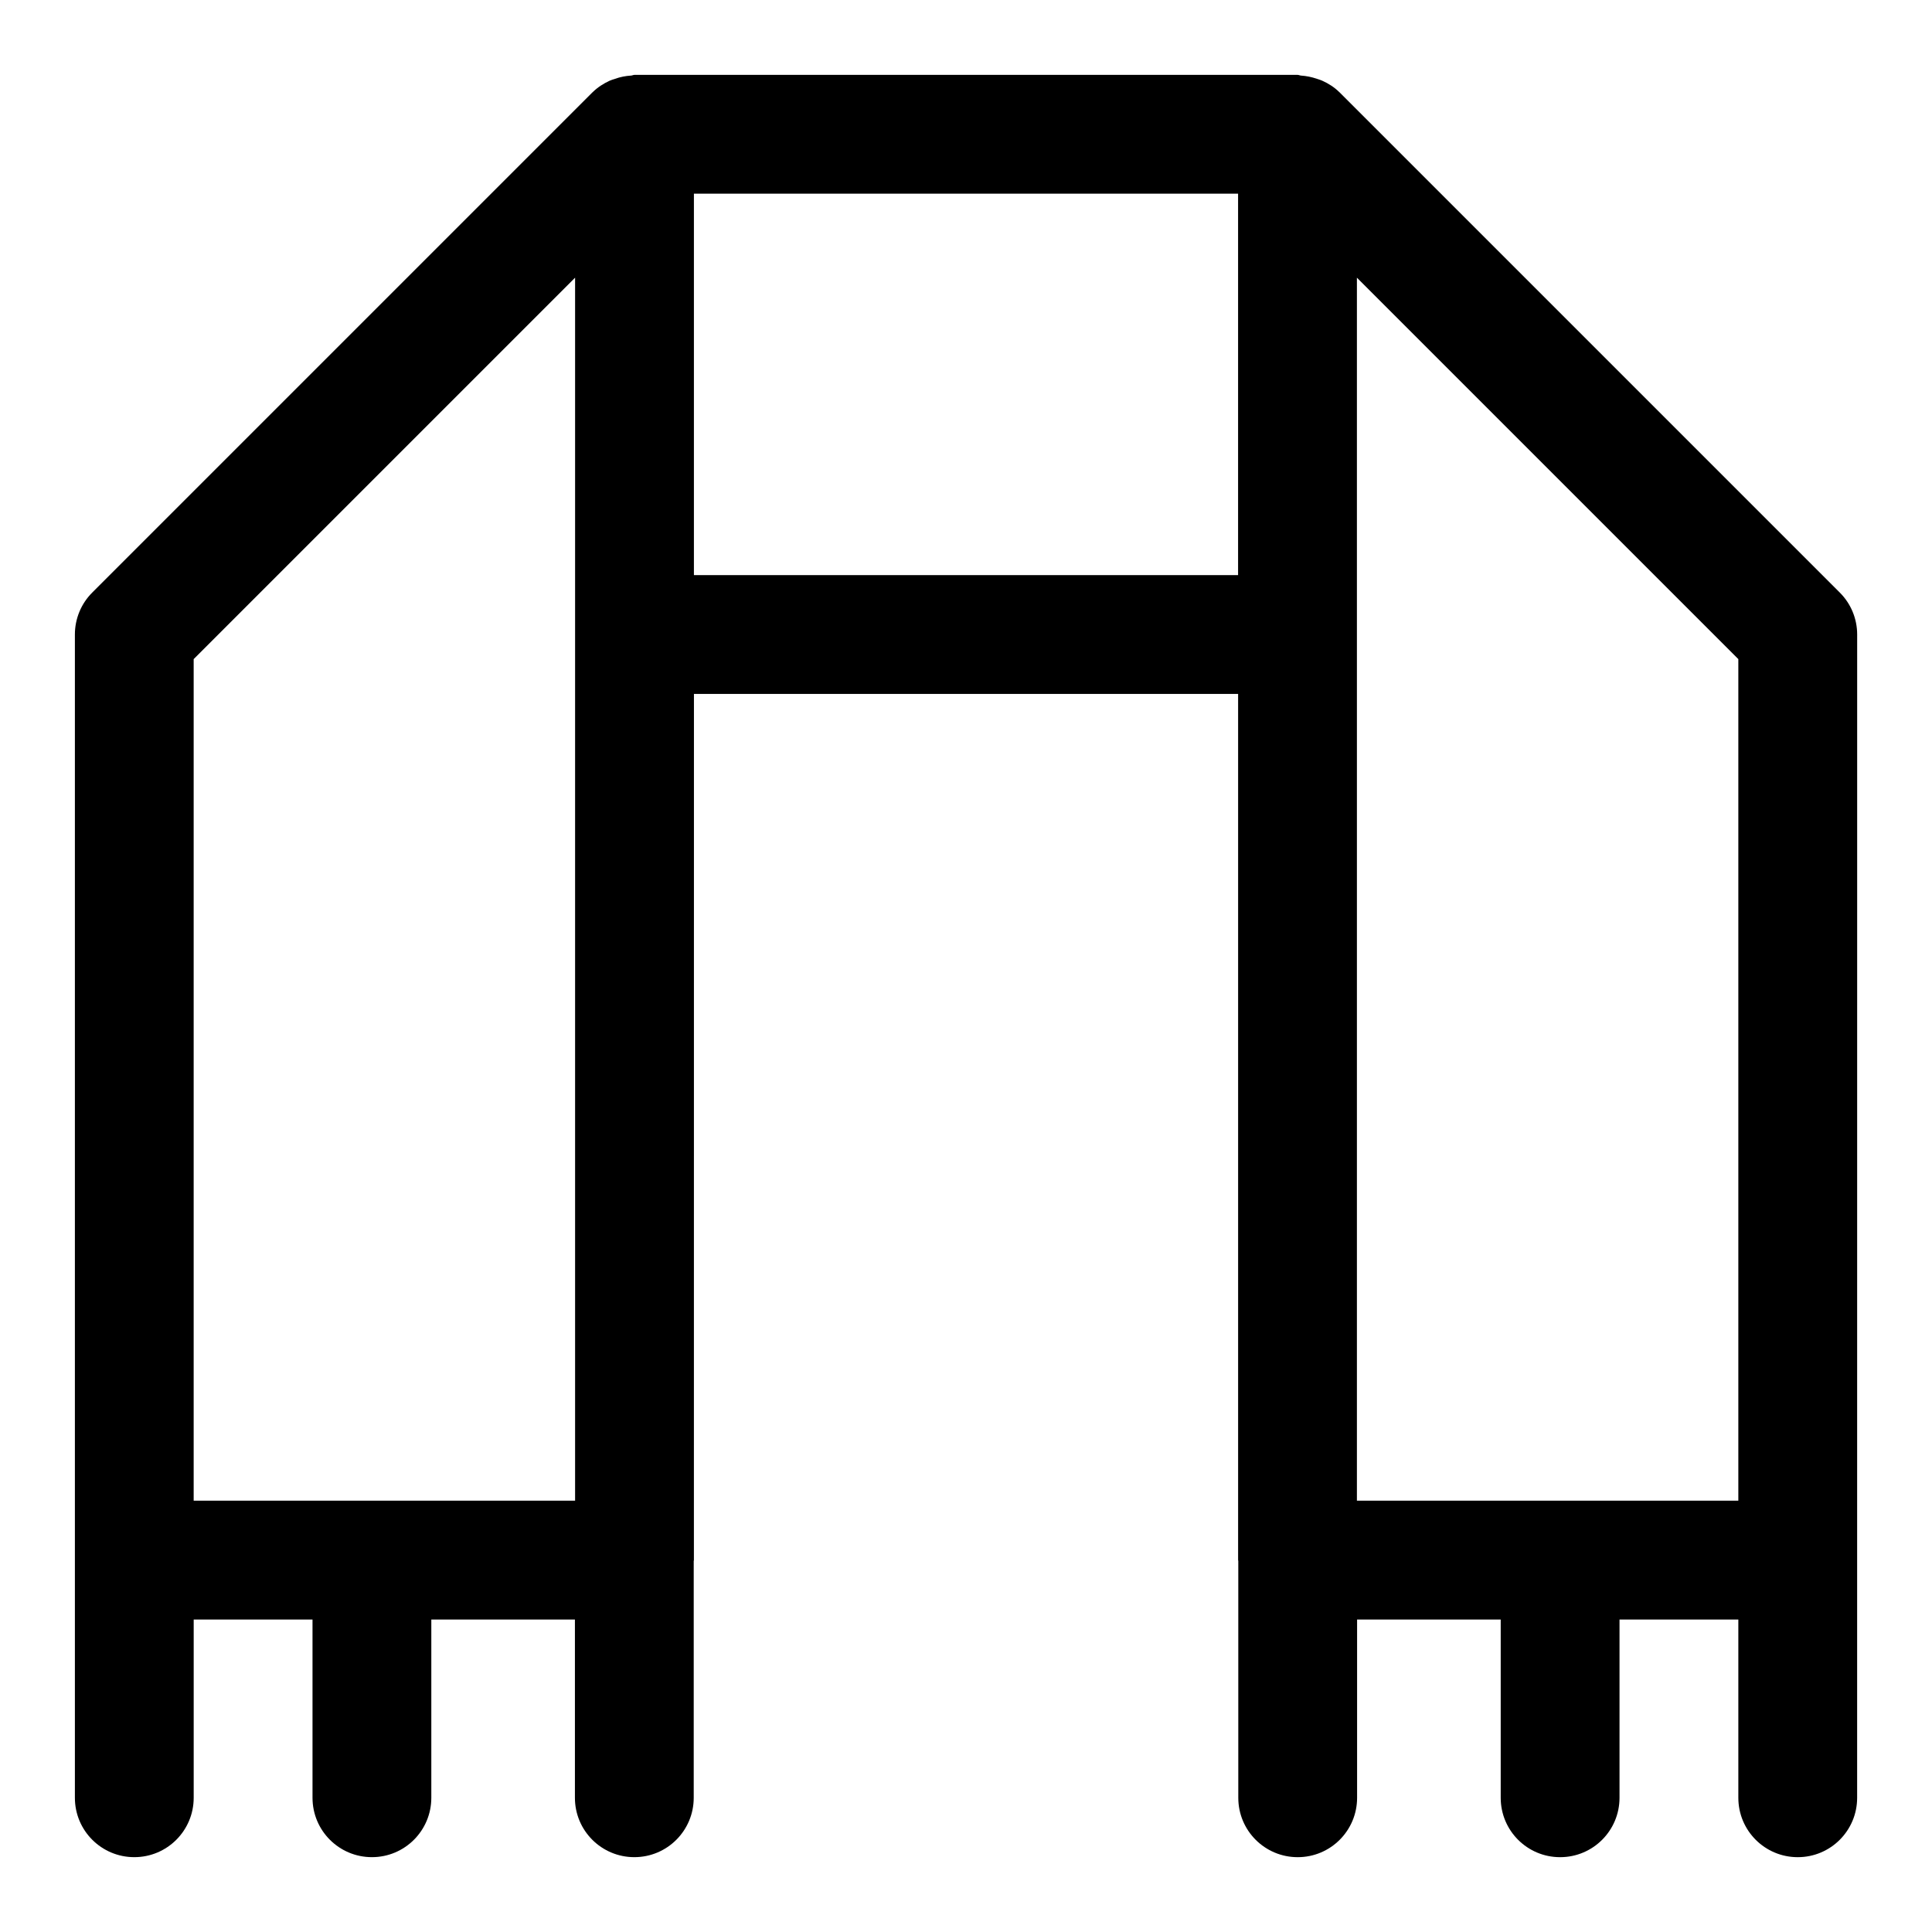
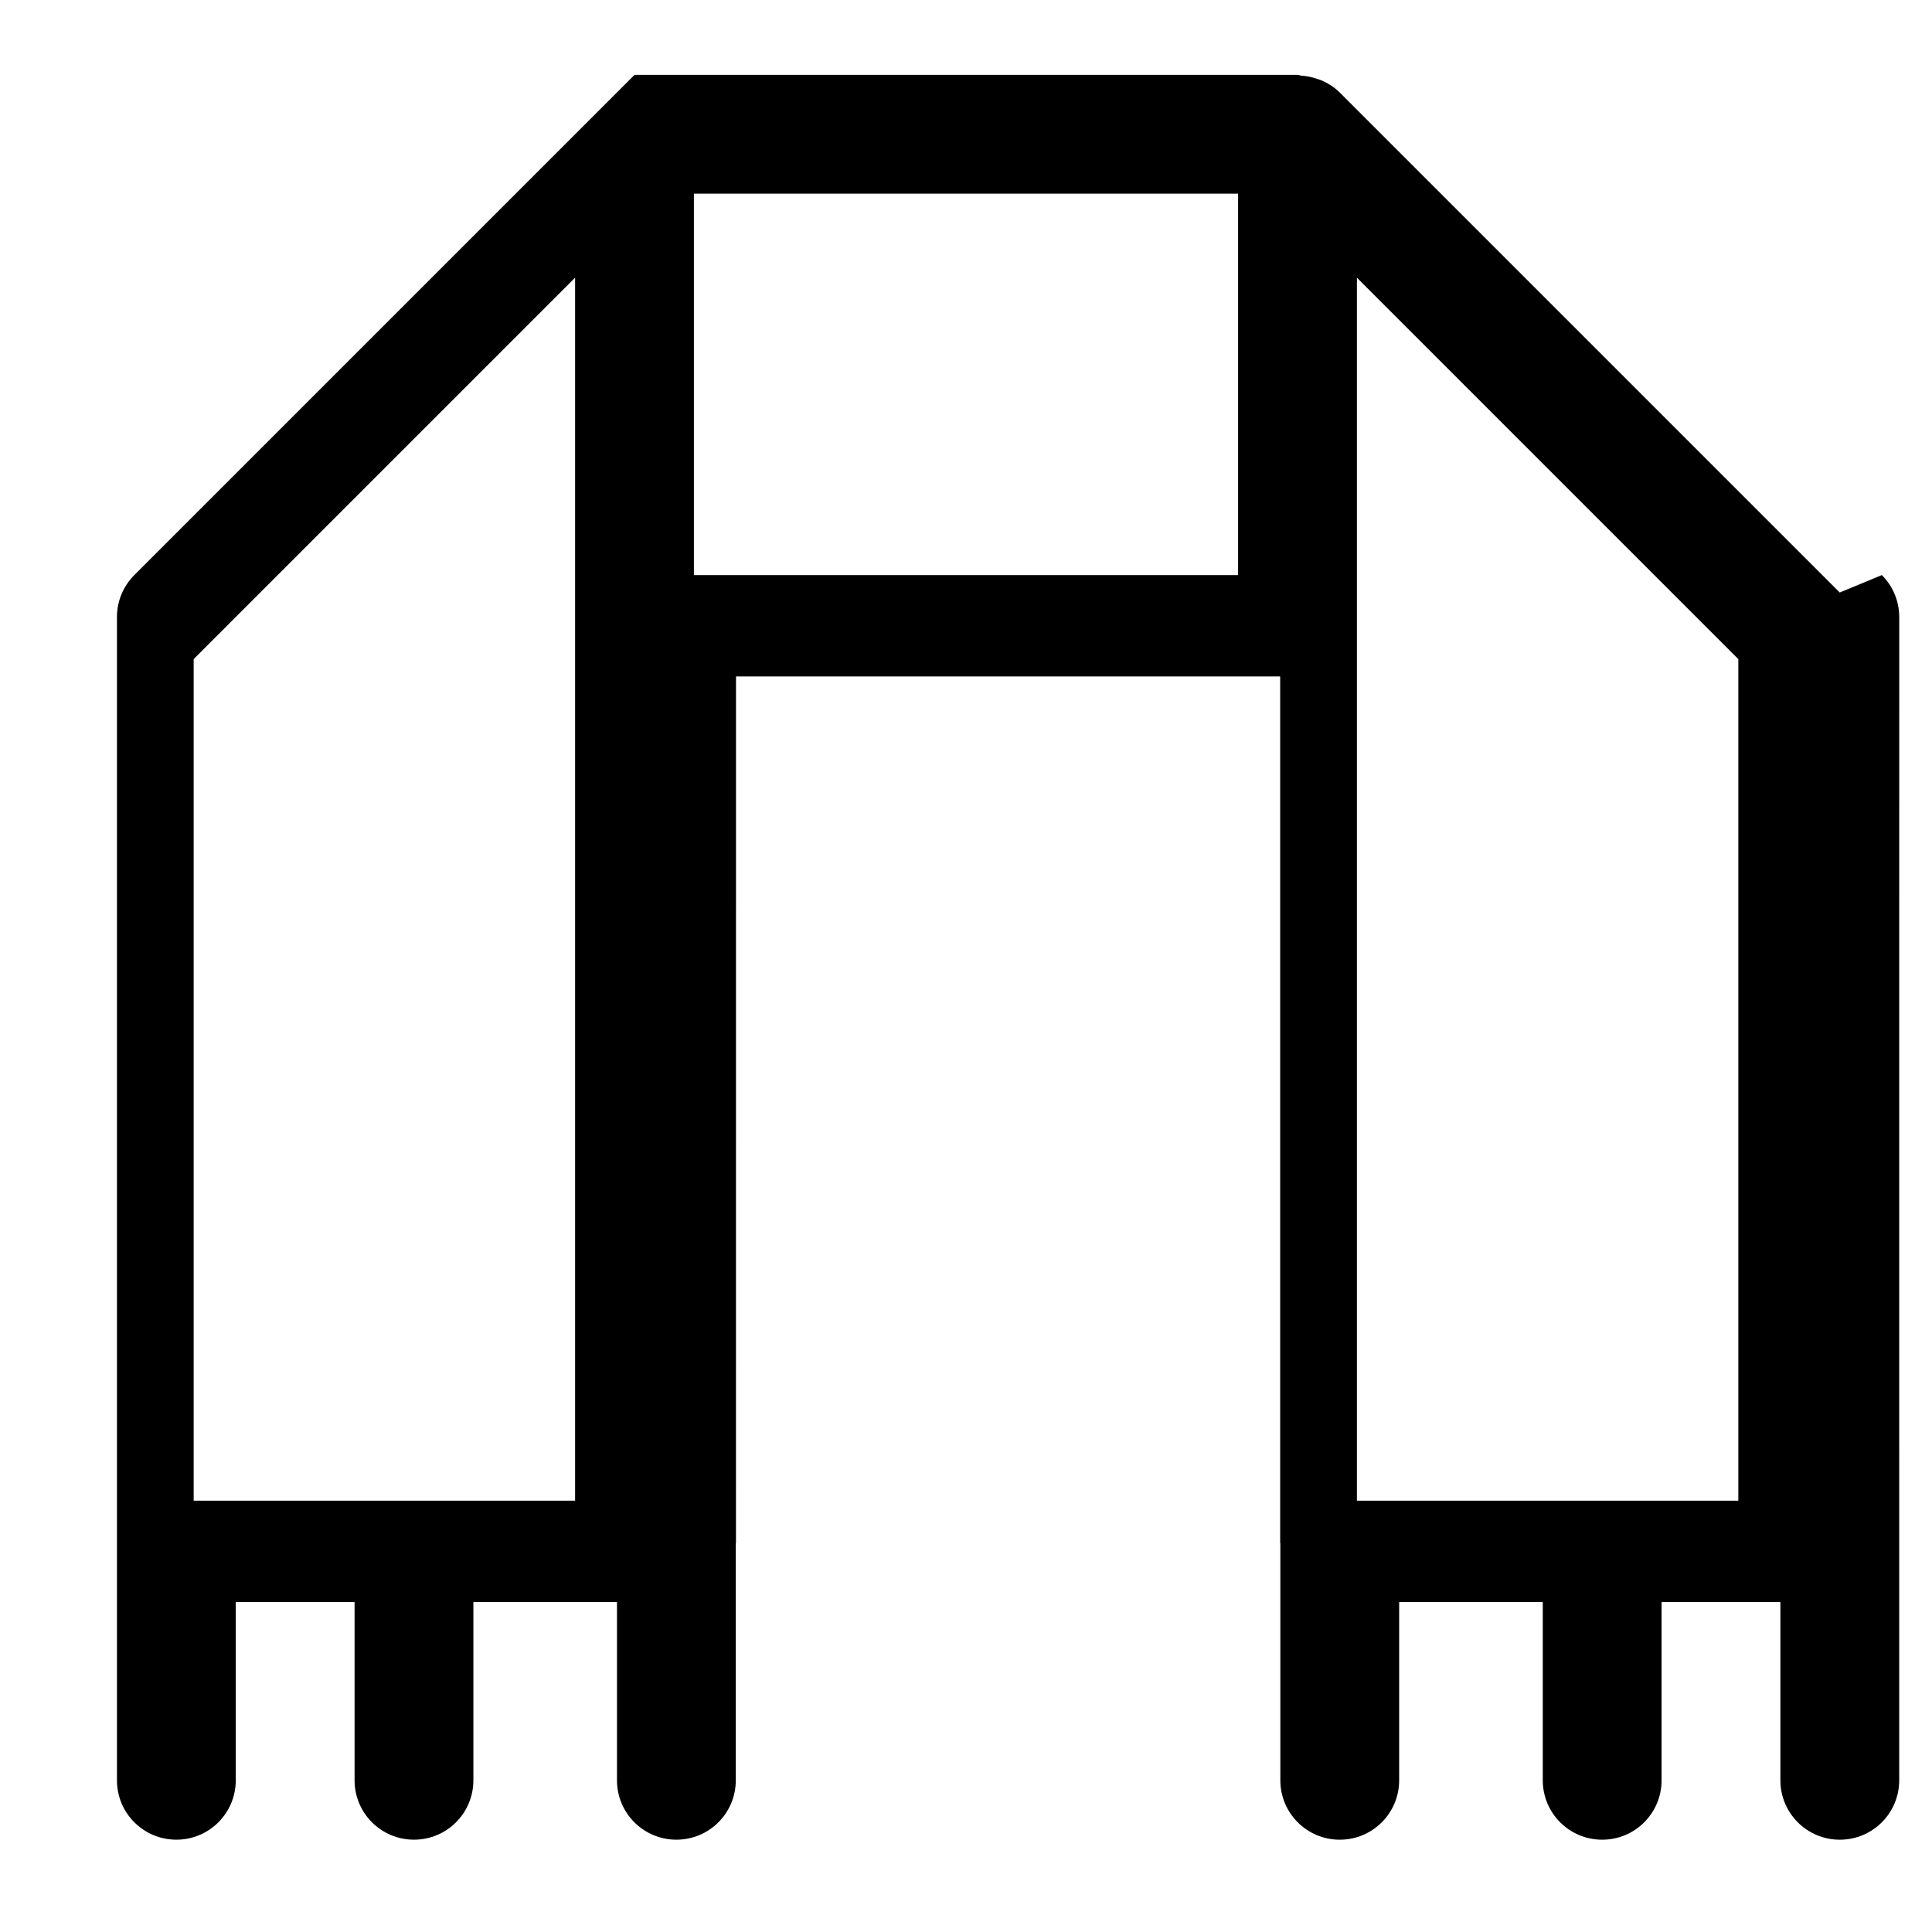
<svg xmlns="http://www.w3.org/2000/svg" fill="#000000" width="800px" height="800px" version="1.1" viewBox="144 144 512 512">
-   <path d="m631.55 301.02-132.55-132.55c-0.031-0.031-0.078-0.047-0.109-0.094-1.305-1.273-2.816-2.234-4.426-2.957-0.473-0.234-0.977-0.348-1.48-0.535-1.371-0.473-2.754-0.754-4.188-0.852-0.328-0.016-0.598-0.191-0.941-0.191h-175.7c-0.332 0-0.598 0.172-0.914 0.188-1.465 0.094-2.883 0.363-4.266 0.867-0.473 0.16-0.961 0.285-1.434 0.504-1.605 0.742-3.117 1.703-4.426 2.977-0.031 0.047-0.078 0.062-0.109 0.094l-132.55 132.55c-2.957 2.945-4.613 6.941-4.613 11.133v308.27c0 8.707 7.039 15.742 15.742 15.742 8.707 0 15.742-7.039 15.742-15.742v-47.23h31.488v47.23c0 8.707 7.039 15.742 15.742 15.742 8.707 0 15.742-7.039 15.742-15.742v-47.23h38.055v47.23c0 8.707 7.039 15.742 15.742 15.742 8.707 0 15.742-7.039 15.742-15.742v-62.738c0-0.078 0.047-0.156 0.047-0.234l0.012-229.55h144.21v229.55c0 0.078 0.047 0.156 0.047 0.234v62.742c0 8.707 7.039 15.742 15.742 15.742 8.707 0 15.742-7.039 15.742-15.742v-47.23h38.059v47.23c0 8.707 7.039 15.742 15.742 15.742 8.707 0 15.742-7.039 15.742-15.742v-47.23h31.488v47.23c0 8.707 7.039 15.742 15.742 15.742 8.707 0 15.742-7.039 15.742-15.742v-62.977l0.008-245.29c0-4.191-1.652-8.188-4.613-11.133zm-26.875 240.68h-101.08v-324.11l101.08 101.08zm-409.35-223.03 101.08-101.08v324.11h-101.08zm132.57-22.262v-101.08h144.21v101.08z" />
+   <path d="m631.55 301.02-132.55-132.55c-0.031-0.031-0.078-0.047-0.109-0.094-1.305-1.273-2.816-2.234-4.426-2.957-0.473-0.234-0.977-0.348-1.48-0.535-1.371-0.473-2.754-0.754-4.188-0.852-0.328-0.016-0.598-0.191-0.941-0.191h-175.7l-132.55 132.55c-2.957 2.945-4.613 6.941-4.613 11.133v308.27c0 8.707 7.039 15.742 15.742 15.742 8.707 0 15.742-7.039 15.742-15.742v-47.23h31.488v47.23c0 8.707 7.039 15.742 15.742 15.742 8.707 0 15.742-7.039 15.742-15.742v-47.23h38.055v47.23c0 8.707 7.039 15.742 15.742 15.742 8.707 0 15.742-7.039 15.742-15.742v-62.738c0-0.078 0.047-0.156 0.047-0.234l0.012-229.55h144.21v229.55c0 0.078 0.047 0.156 0.047 0.234v62.742c0 8.707 7.039 15.742 15.742 15.742 8.707 0 15.742-7.039 15.742-15.742v-47.23h38.059v47.23c0 8.707 7.039 15.742 15.742 15.742 8.707 0 15.742-7.039 15.742-15.742v-47.23h31.488v47.23c0 8.707 7.039 15.742 15.742 15.742 8.707 0 15.742-7.039 15.742-15.742v-62.977l0.008-245.29c0-4.191-1.652-8.188-4.613-11.133zm-26.875 240.68h-101.08v-324.11l101.08 101.08zm-409.35-223.03 101.08-101.08v324.11h-101.08zm132.57-22.262v-101.08h144.21v101.08z" />
</svg>